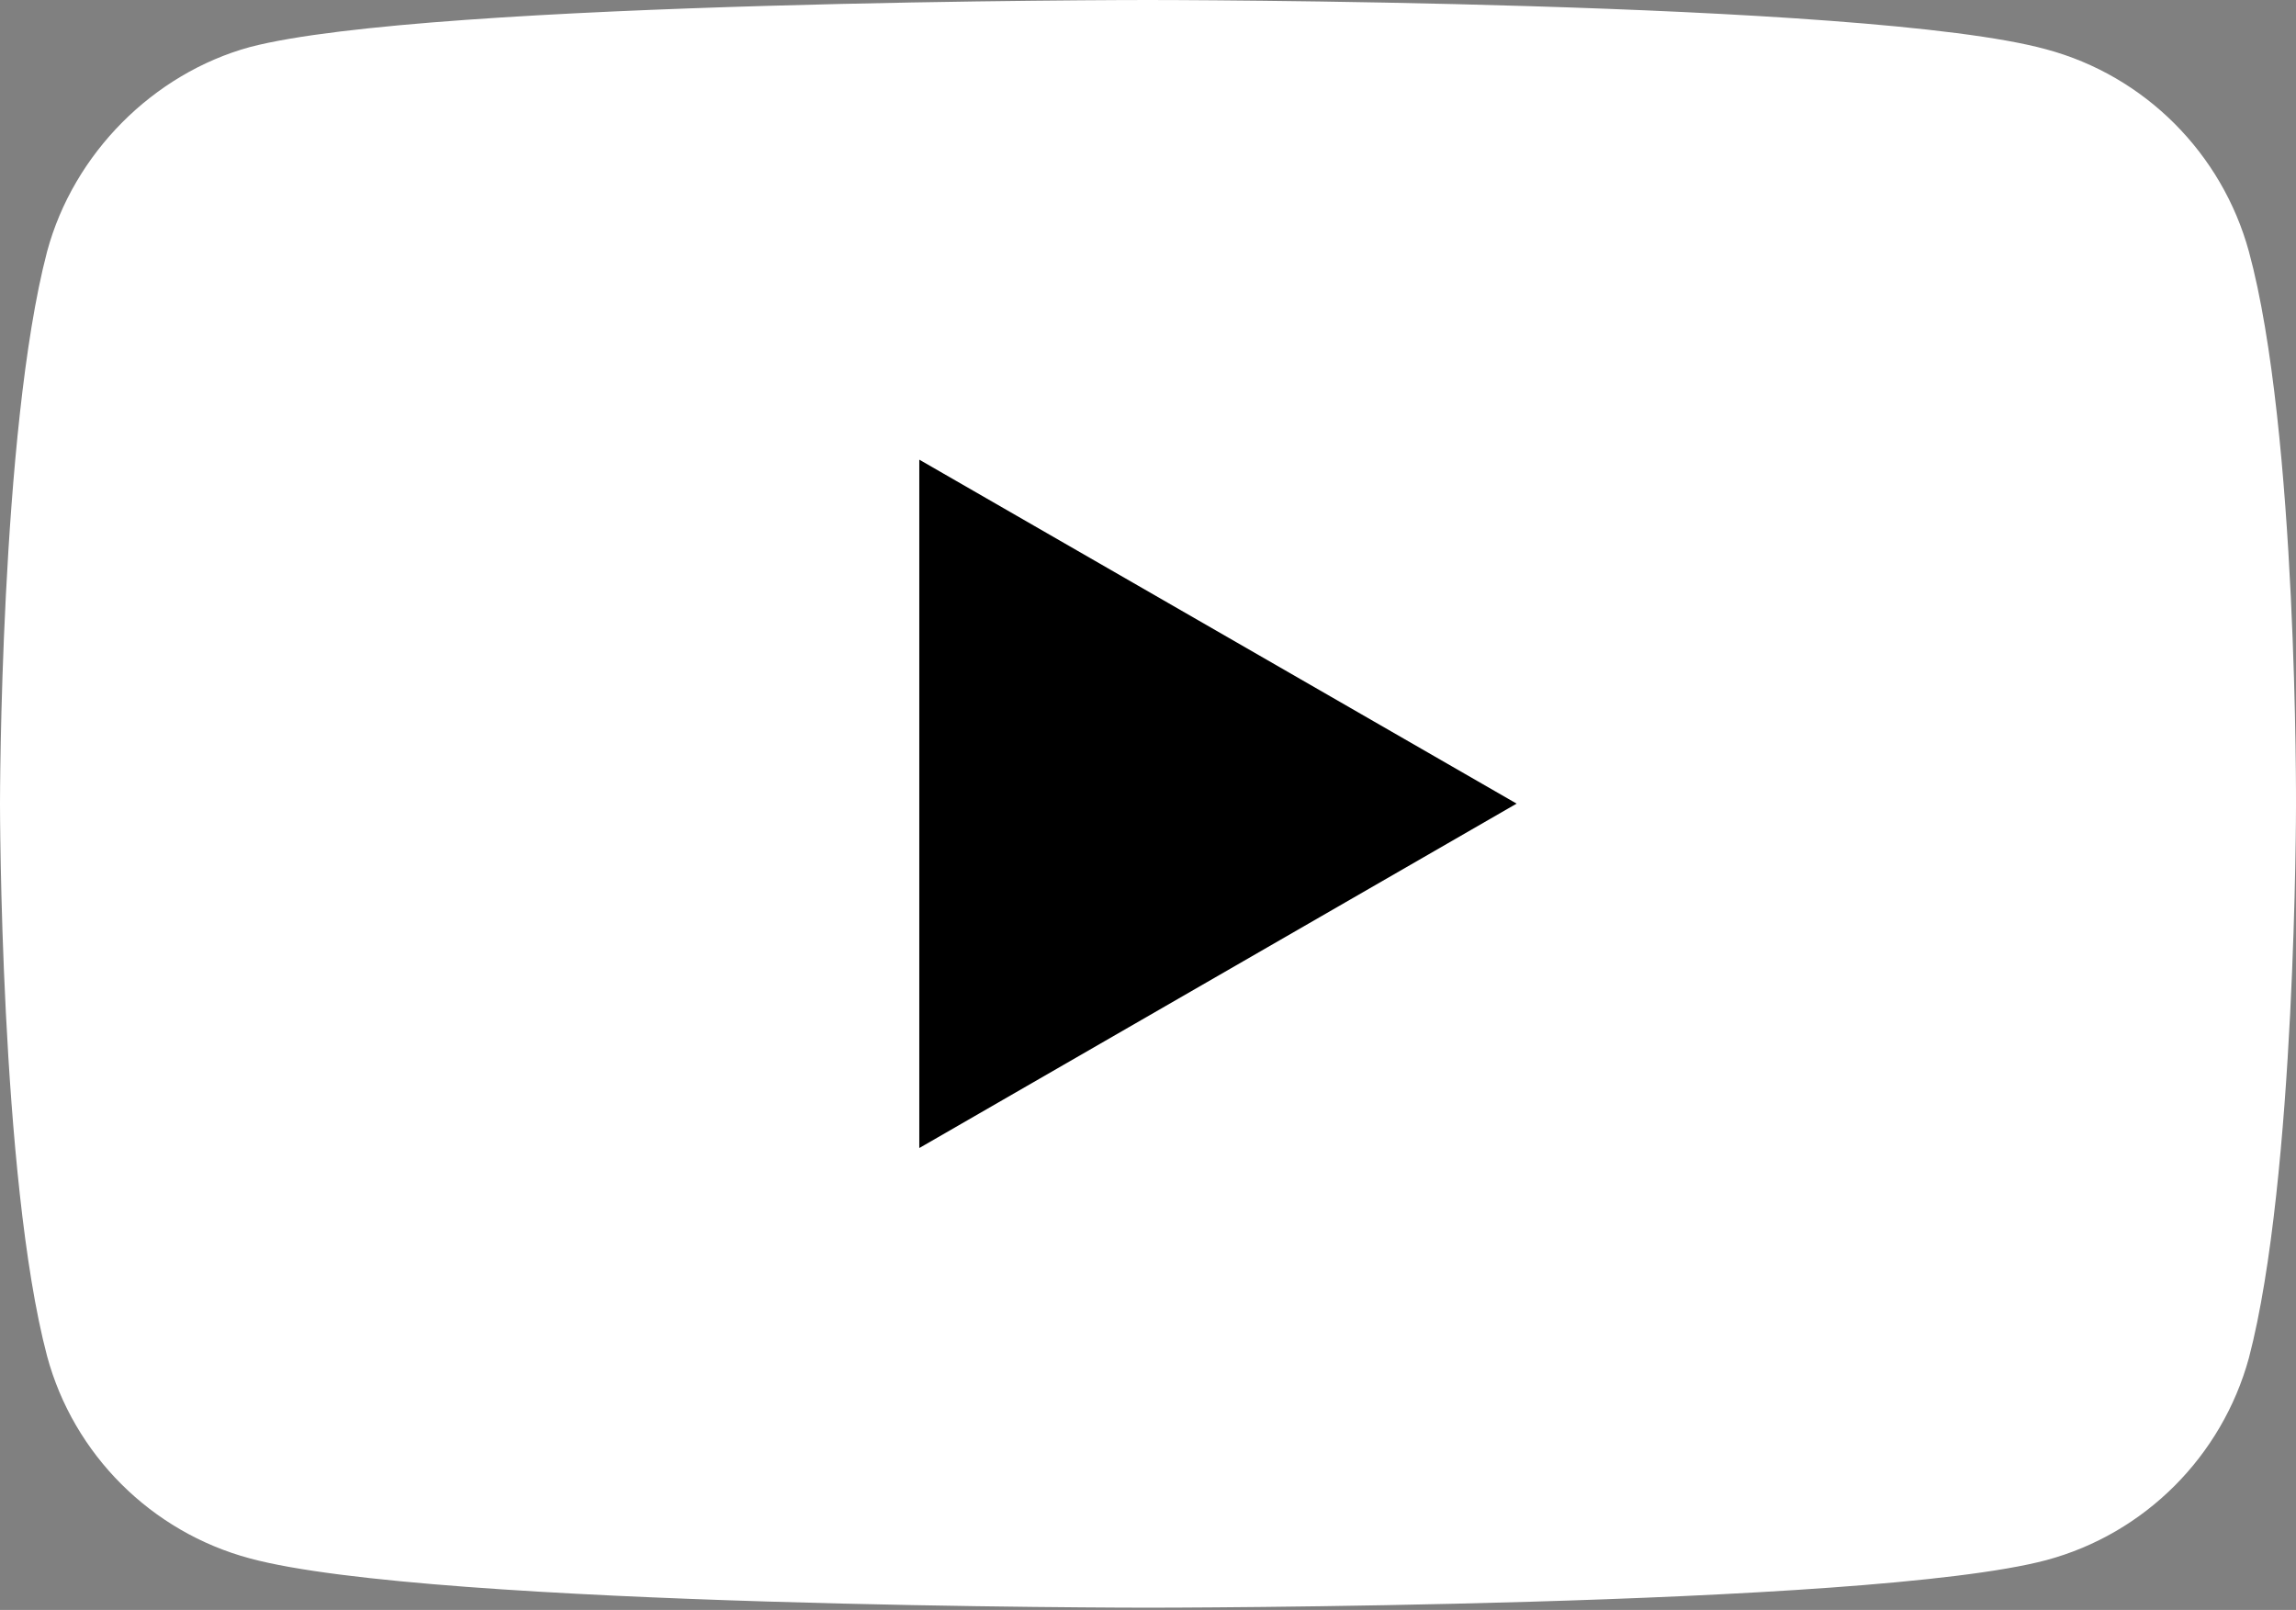
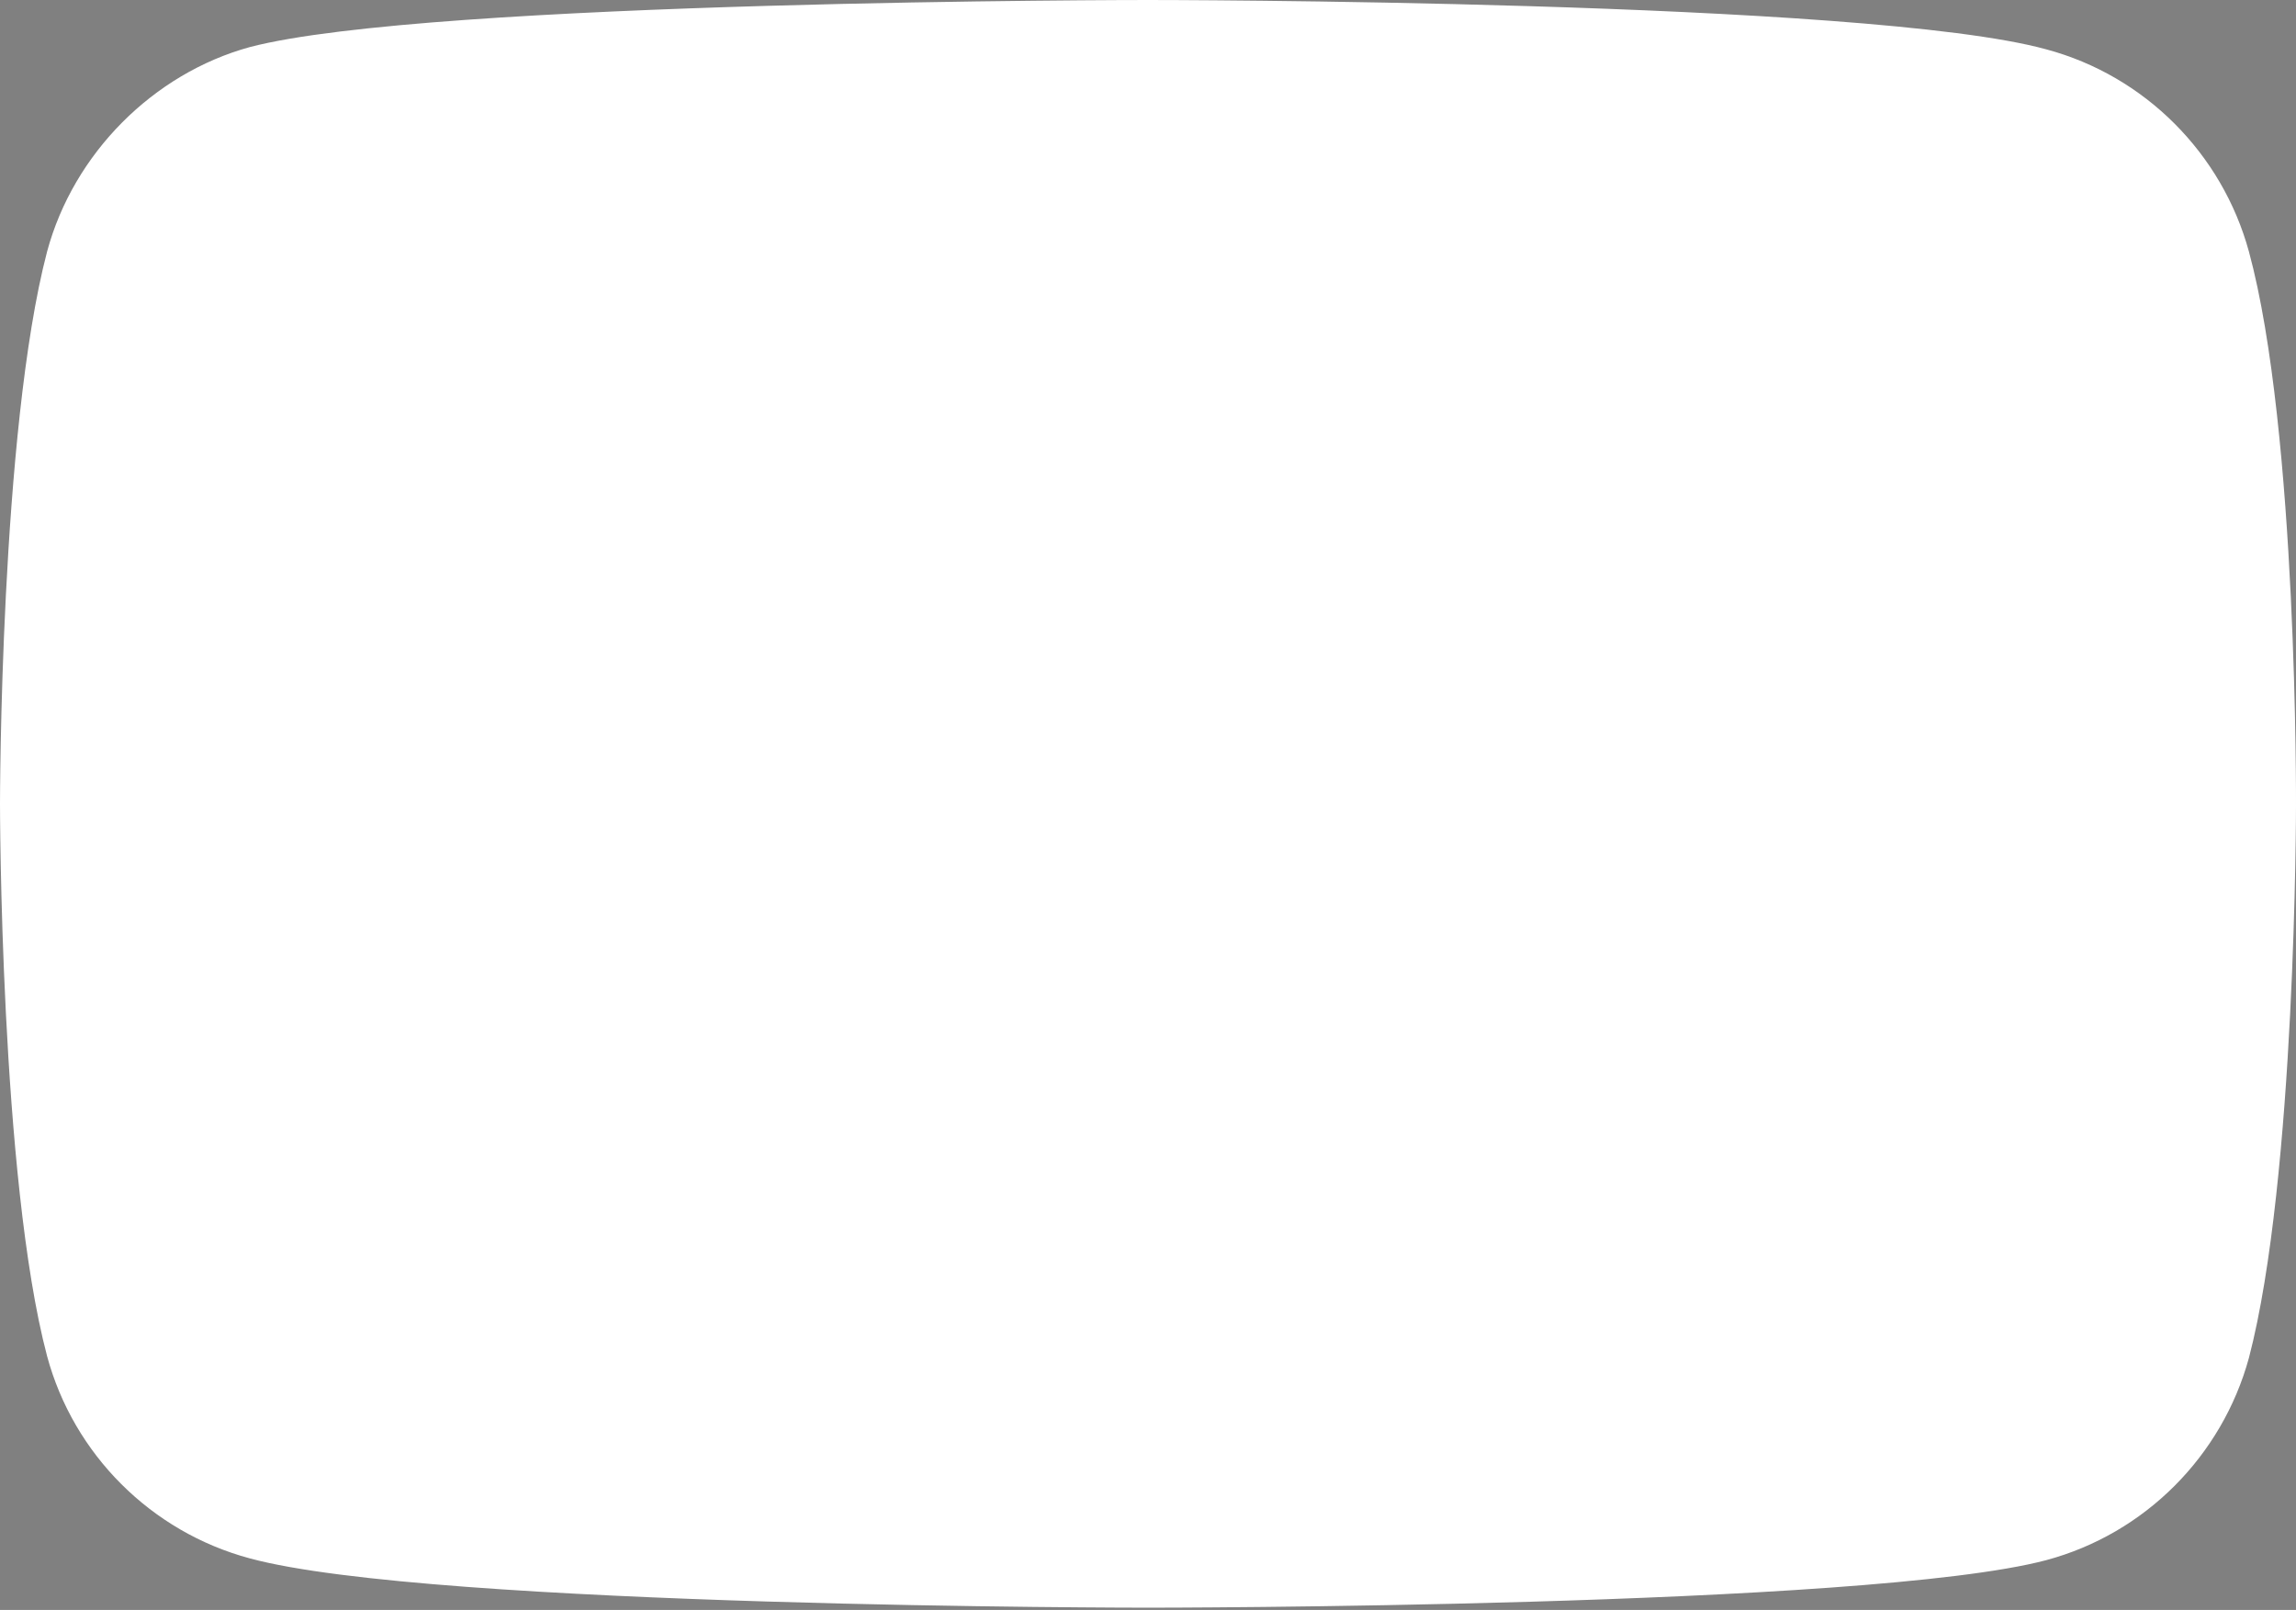
<svg xmlns="http://www.w3.org/2000/svg" version="1.2" viewBox="0 0 512 359" width="512" height="359">
  <rect x="0" y="0" width="512" height="359" fill="#808080" stroke="none" />
  <style>.a{fill:#fff}</style>
  <path class="a" d="m501.5 56.1c-6-21.9-23.2-39.2-45.2-45.1-40-11-200.3-11-200.3-11 0 0-160.3 0-200.3 10.5-21.5 5.9-39.3 23.7-45.2 45.6-10.5 40.1-10.5 123.1-10.5 123.1 0 0 0 83.5 10.5 123.2 5.9 21.9 23.2 39.2 45.2 45.1 40.5 11 200.3 11 200.3 11 0 0 160.3 0 200.3-10.6 22-5.9 39.2-23.2 45.2-45.1 10.5-40.1 10.5-123.1 10.5-123.1 0 0 0.4-83.5-10.5-123.6z" />
-   <path d="m205 256l133.2-76.8-133.2-76.7z" />
</svg>